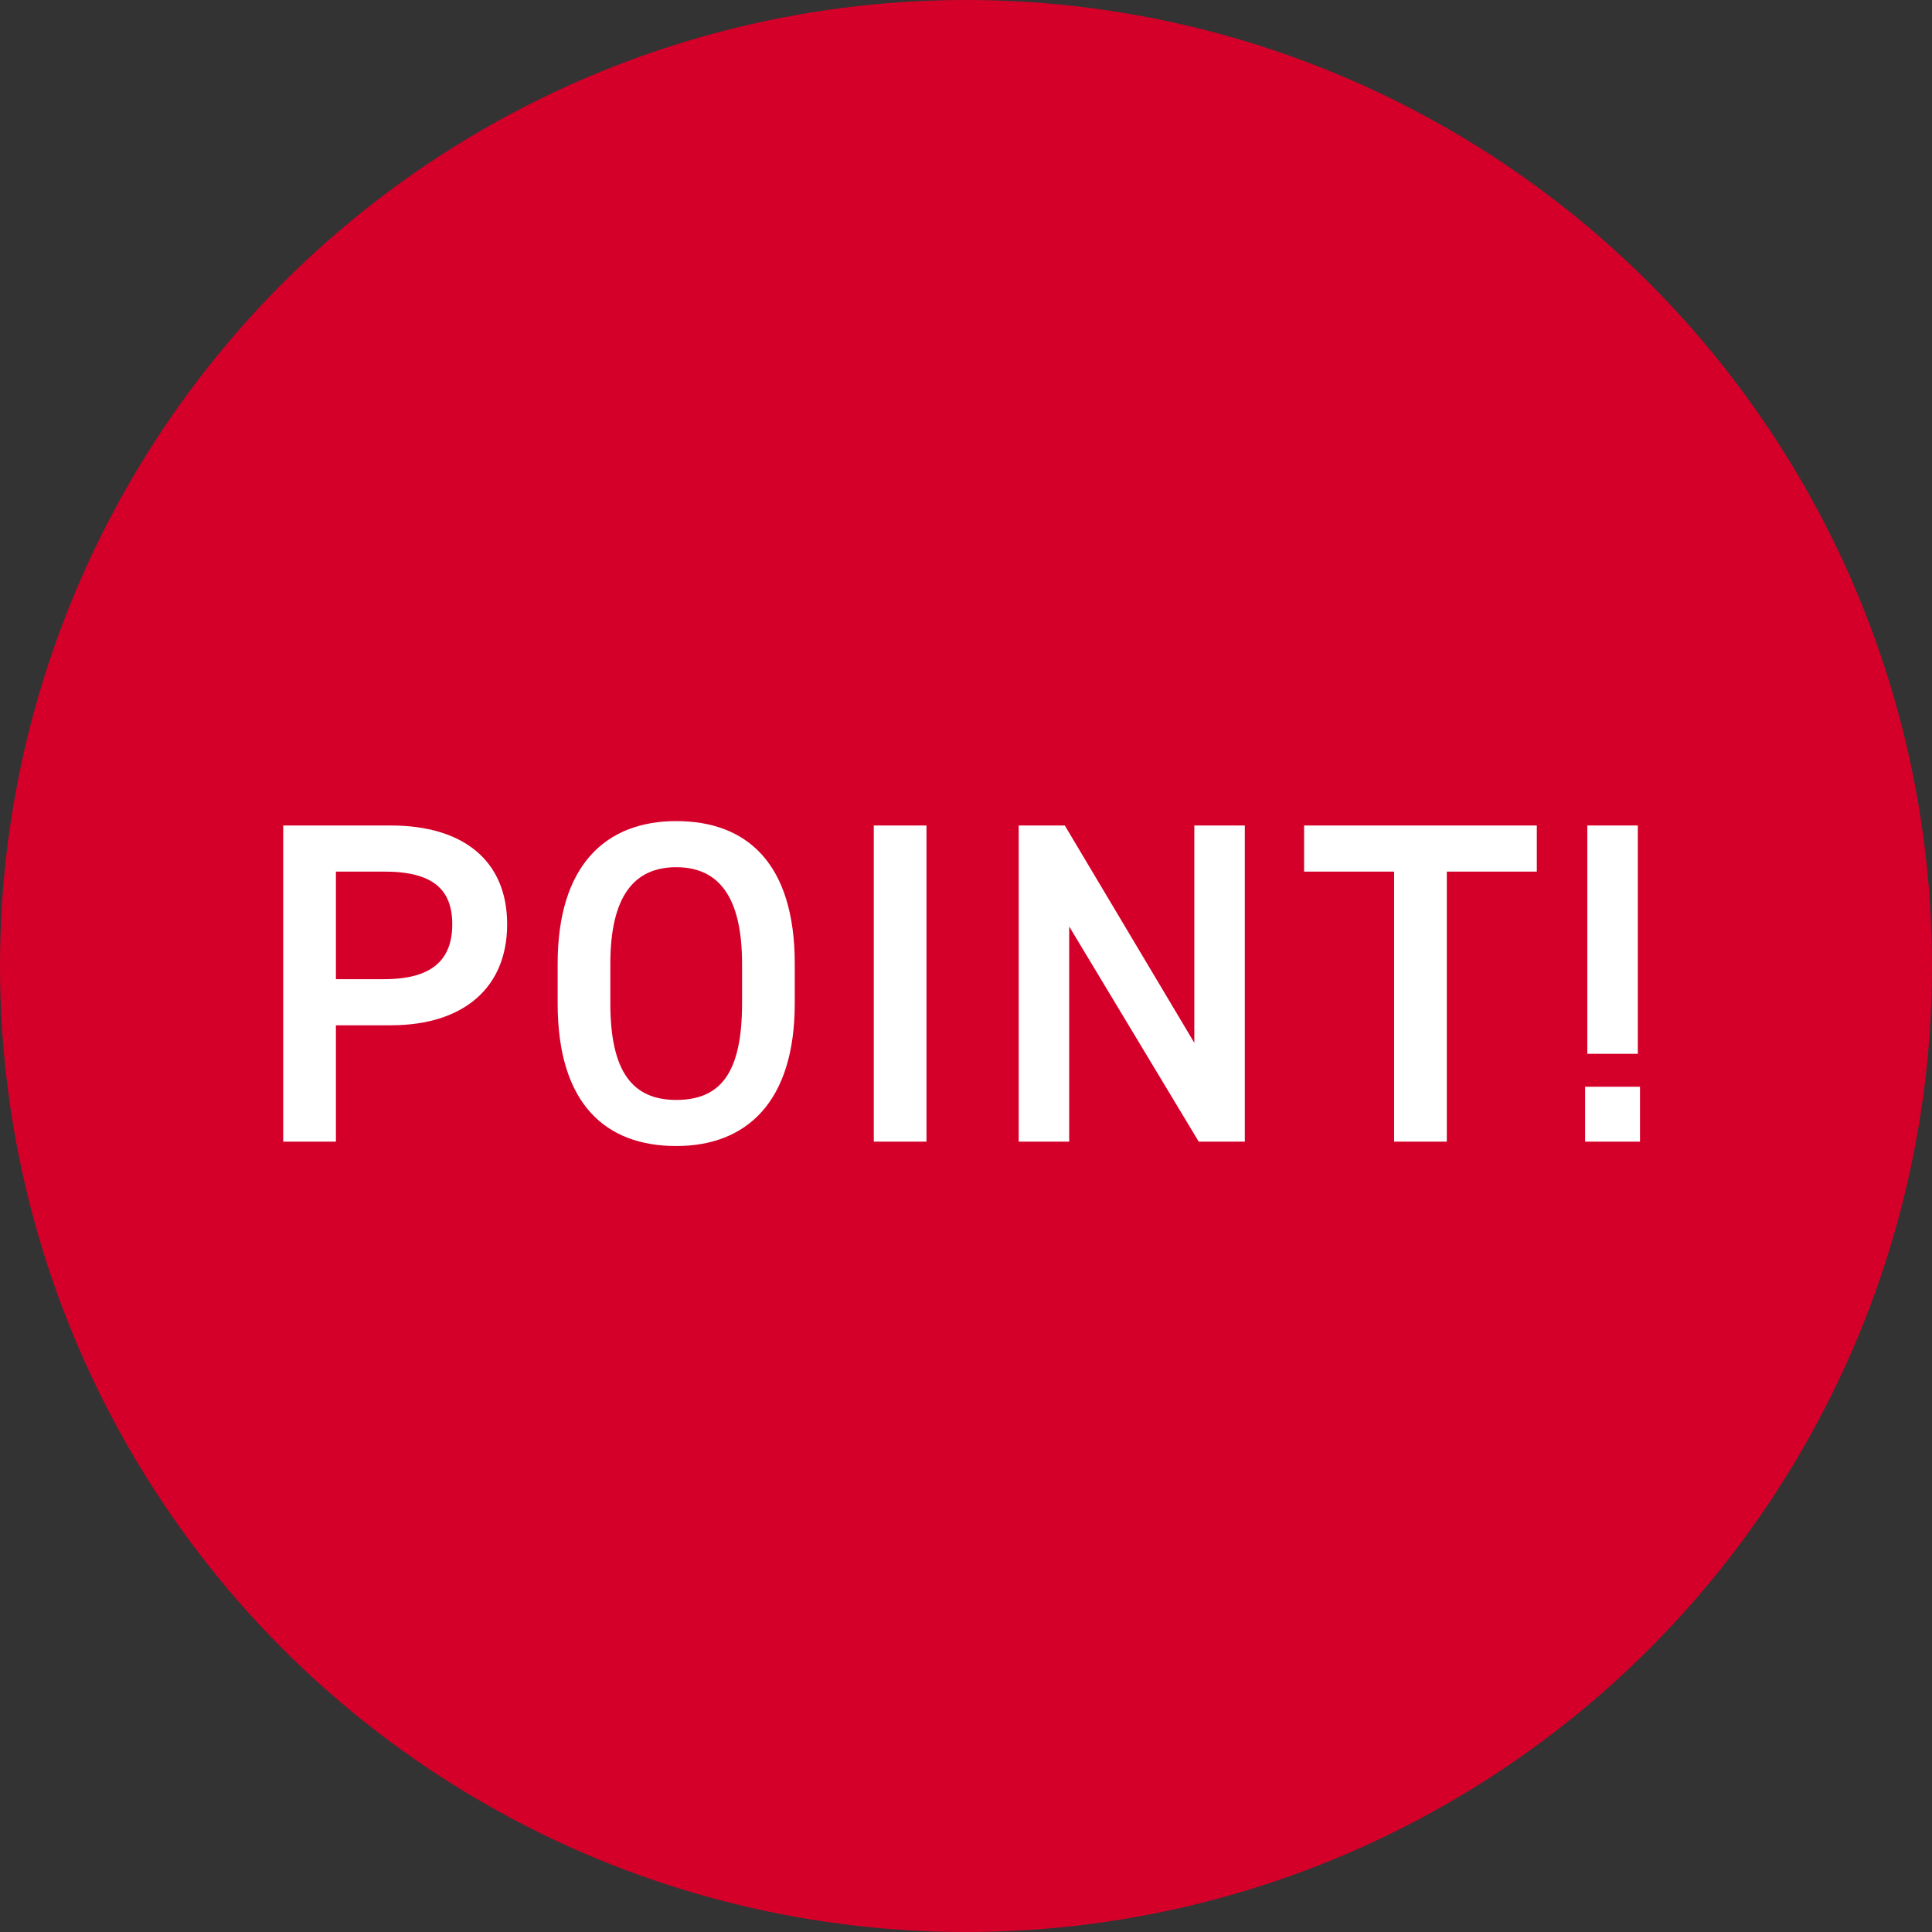
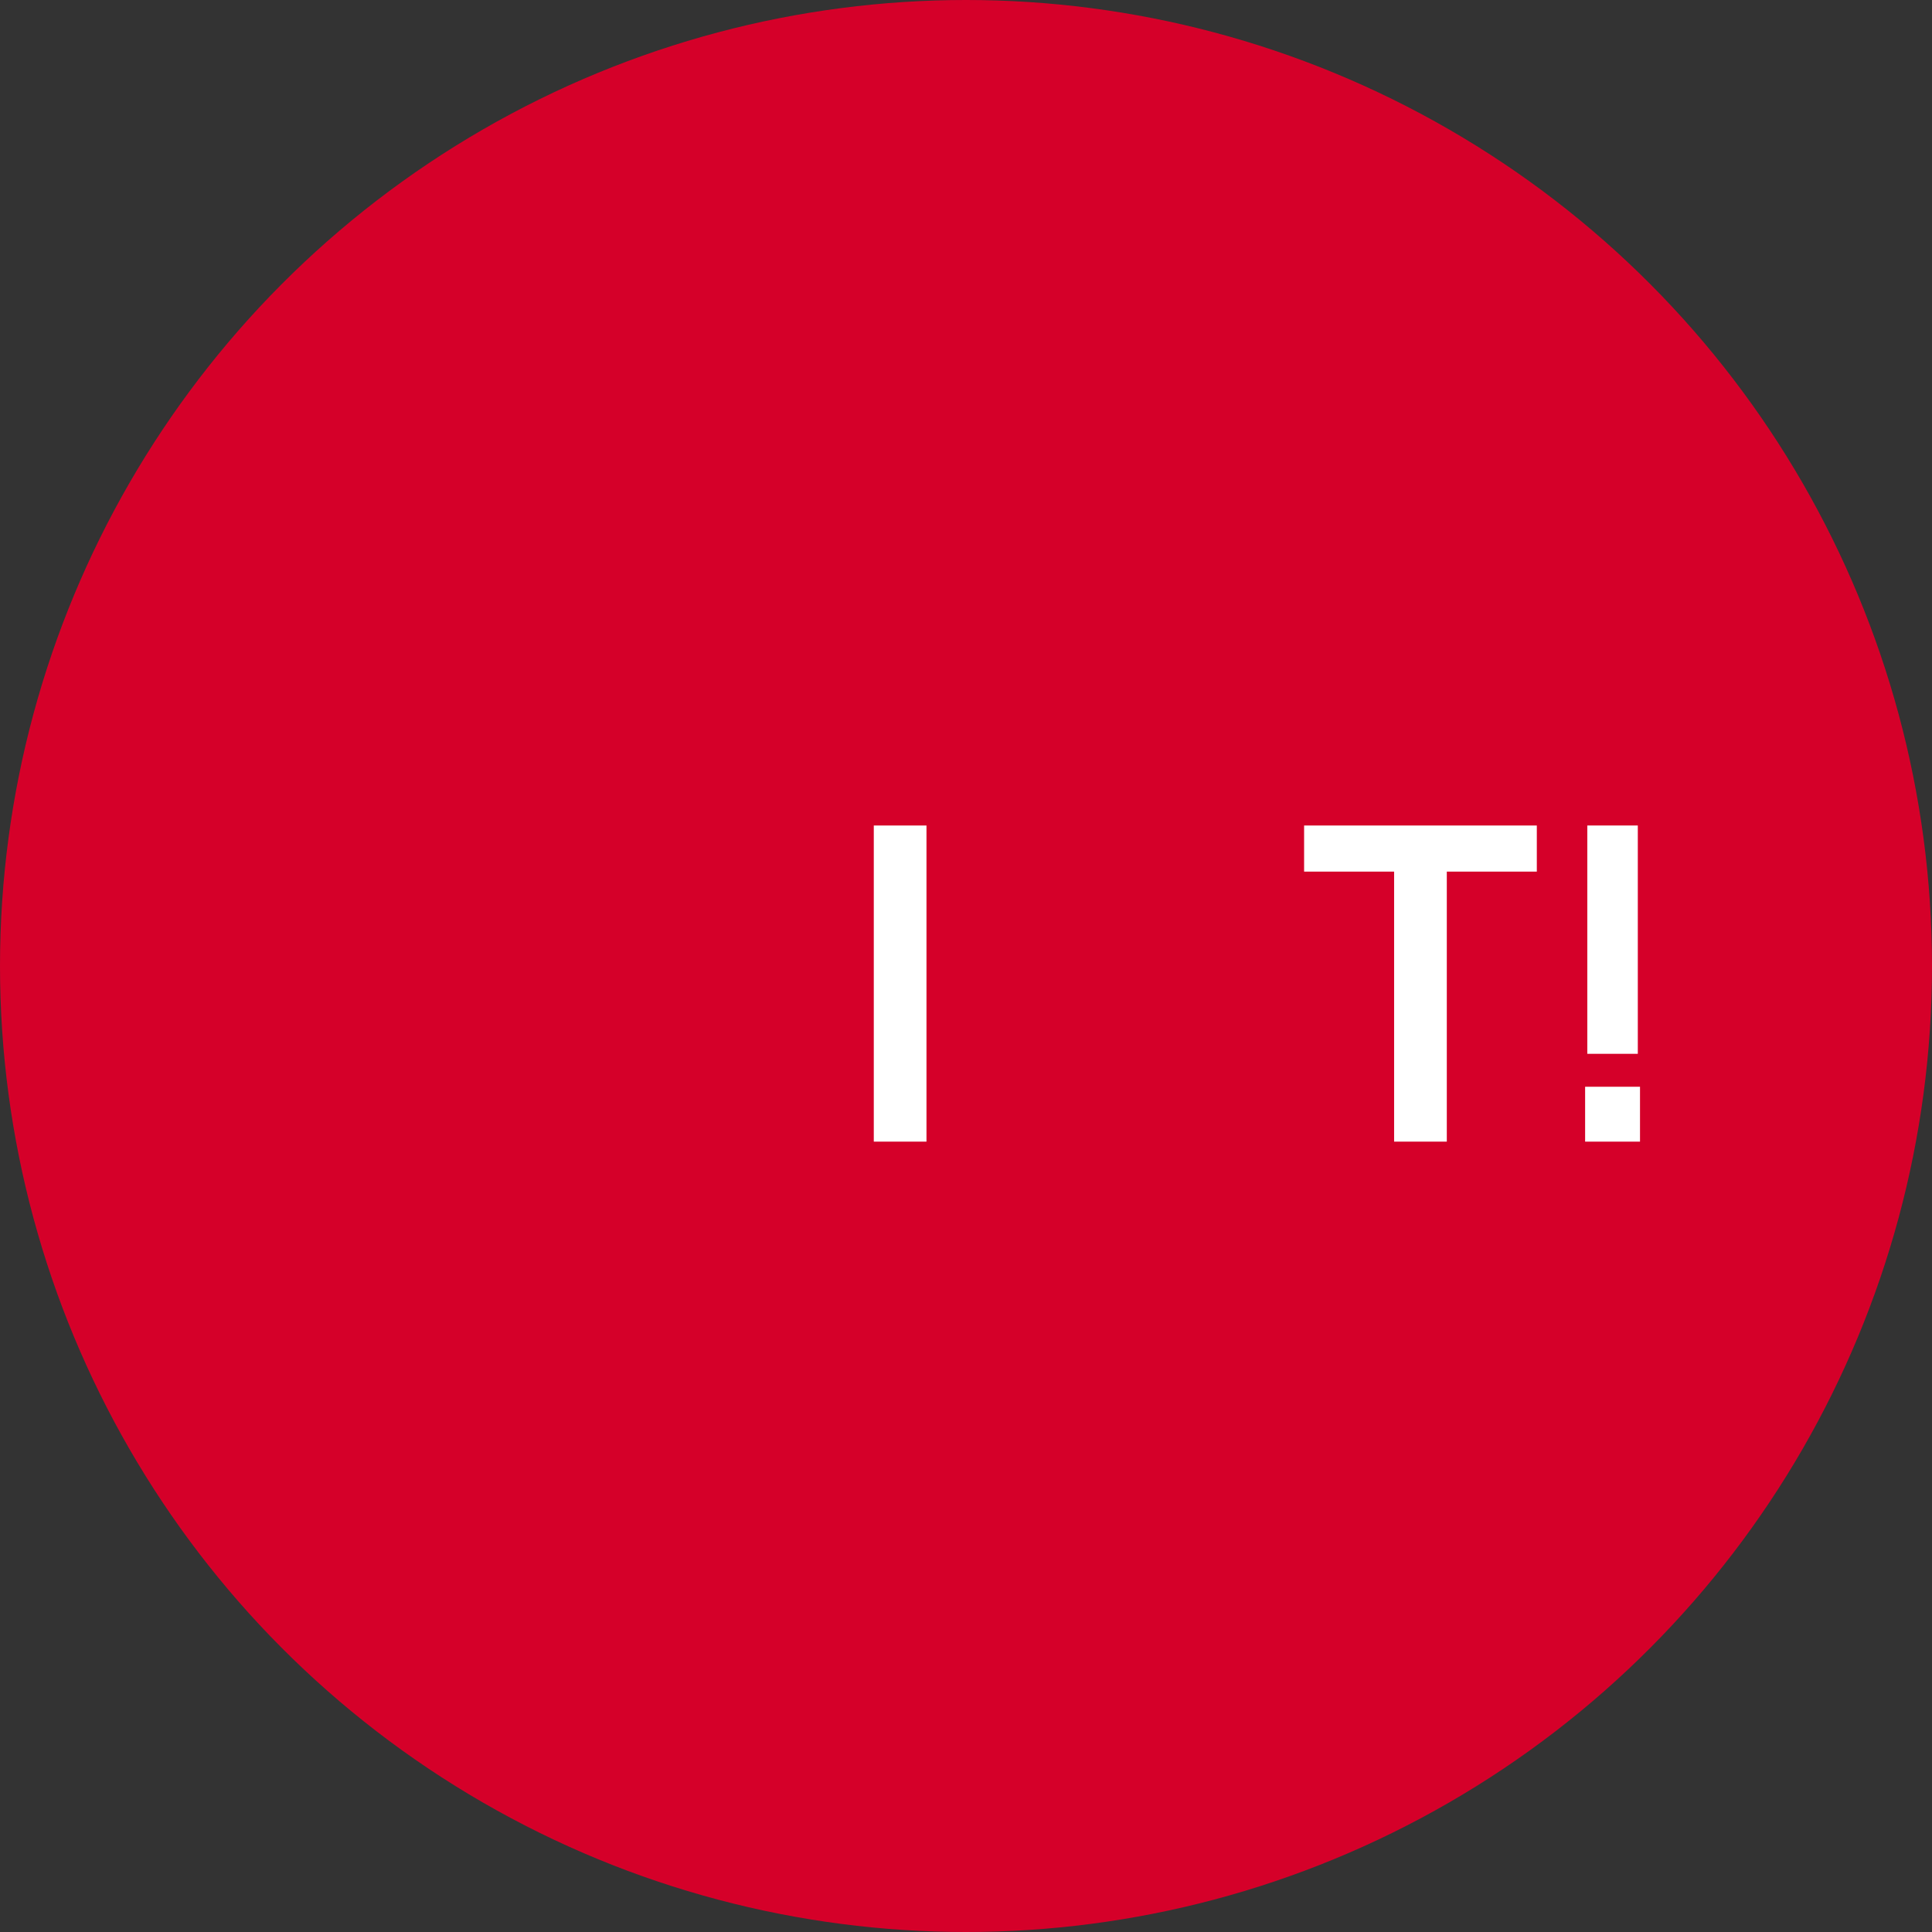
<svg xmlns="http://www.w3.org/2000/svg" version="1.1" id="レイヤー_1" x="0px" y="0px" width="88px" height="88px" viewBox="0 0 88 88" style="enable-background:new 0 0 88 88;" xml:space="preserve">
  <rect x="0" y="0" width="88" height="88" fill="#333333" stroke="none" />
  <style type="text/css">
	.st0{fill:#D50029;}
	.st1{fill:#FFFFFF;}
</style>
  <circle class="st0" cx="44" cy="44" r="44" />
  <g>
-     <path class="st1" d="M15.3,46.7V52h-2.4V37.6h4.9c3.3,0,5.3,1.6,5.3,4.5c0,2.9-2,4.6-5.3,4.6H15.3z M17.5,44.6   c2.2,0,3.1-0.9,3.1-2.5c0-1.6-0.9-2.4-3.1-2.4h-2.2v4.9H17.5z" />
-     <path class="st1" d="M30.8,52.2c-3.2,0-5.4-1.9-5.4-6.5v-1.8c0-4.5,2.2-6.5,5.4-6.5c3.2,0,5.4,1.9,5.4,6.5v1.8   C36.2,50.2,34,52.2,30.8,52.2z M27.8,45.7c0,3.1,1,4.4,3,4.4s3-1.2,3-4.4v-1.8c0-3.1-1.1-4.4-3-4.4s-3,1.3-3,4.4V45.7z" />
    <path class="st1" d="M42.2,52h-2.4V37.6h2.4V52z" />
-     <path class="st1" d="M56.7,37.6V52h-2.1l-5.9-9.8V52h-2.3V37.6h2.1l5.9,9.9v-9.9H56.7z" />
    <path class="st1" d="M70,37.6v2.1h-4.1V52h-2.4V39.7h-4.1v-2.1H70z" />
    <path class="st1" d="M74.7,52h-2.5v-2.5h2.5V52z M74.6,37.6h-2.3V48h2.3V37.6z" />
  </g>
</svg>